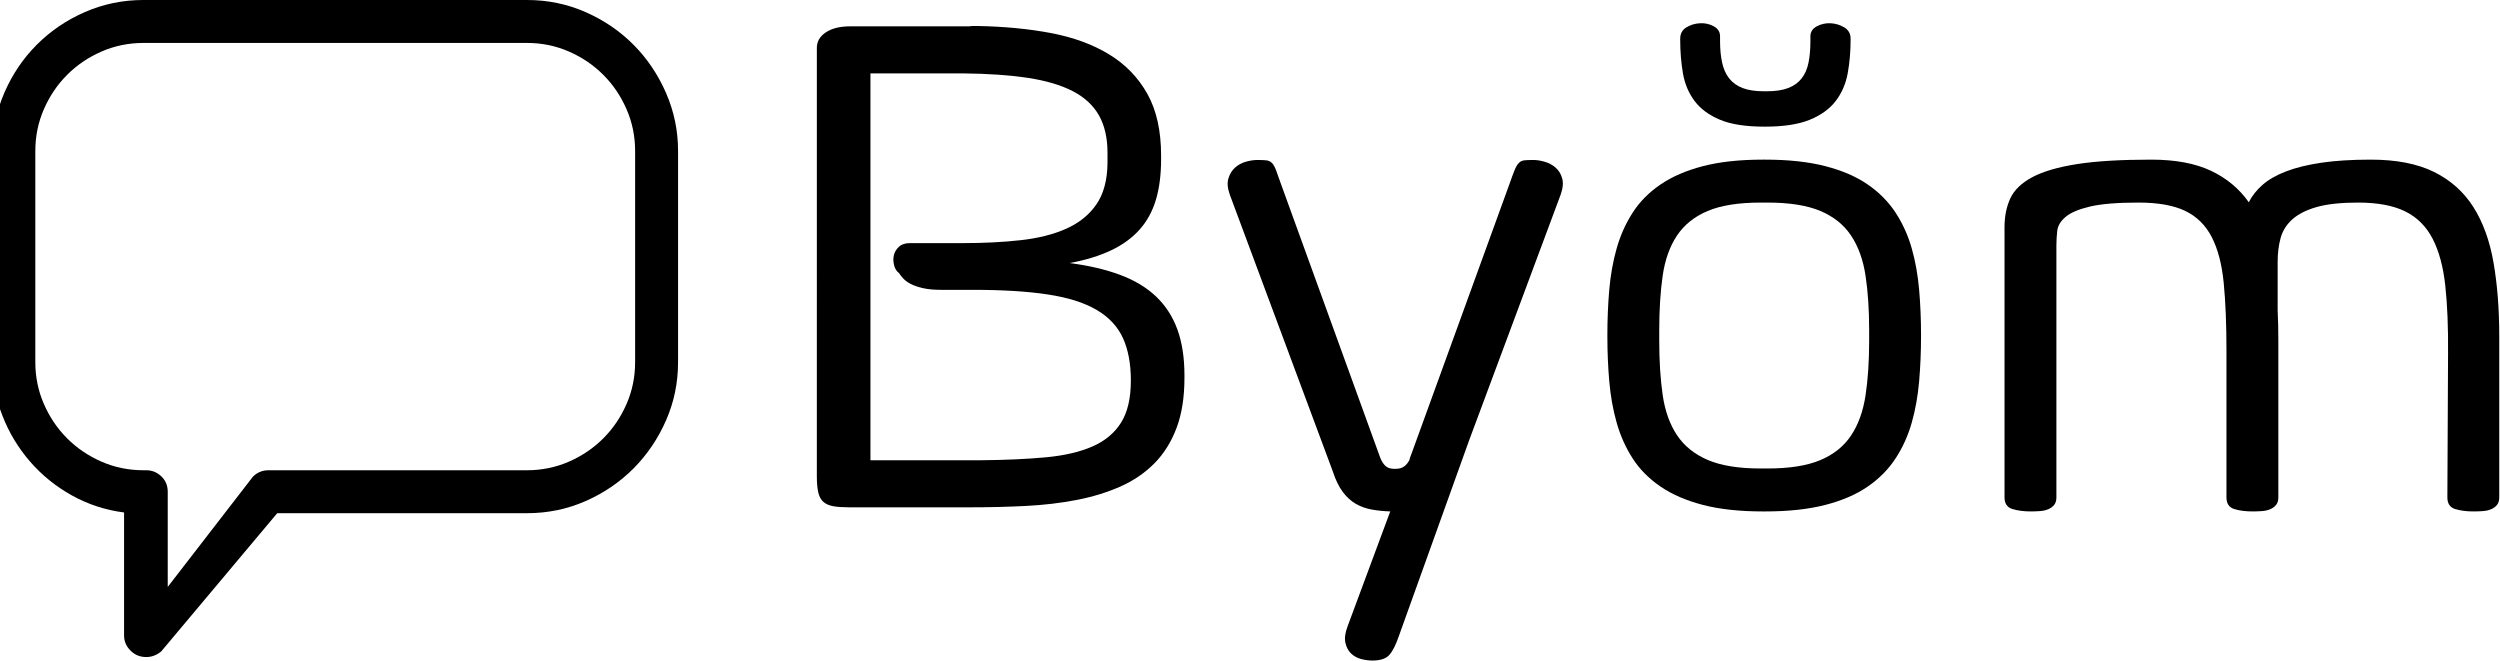
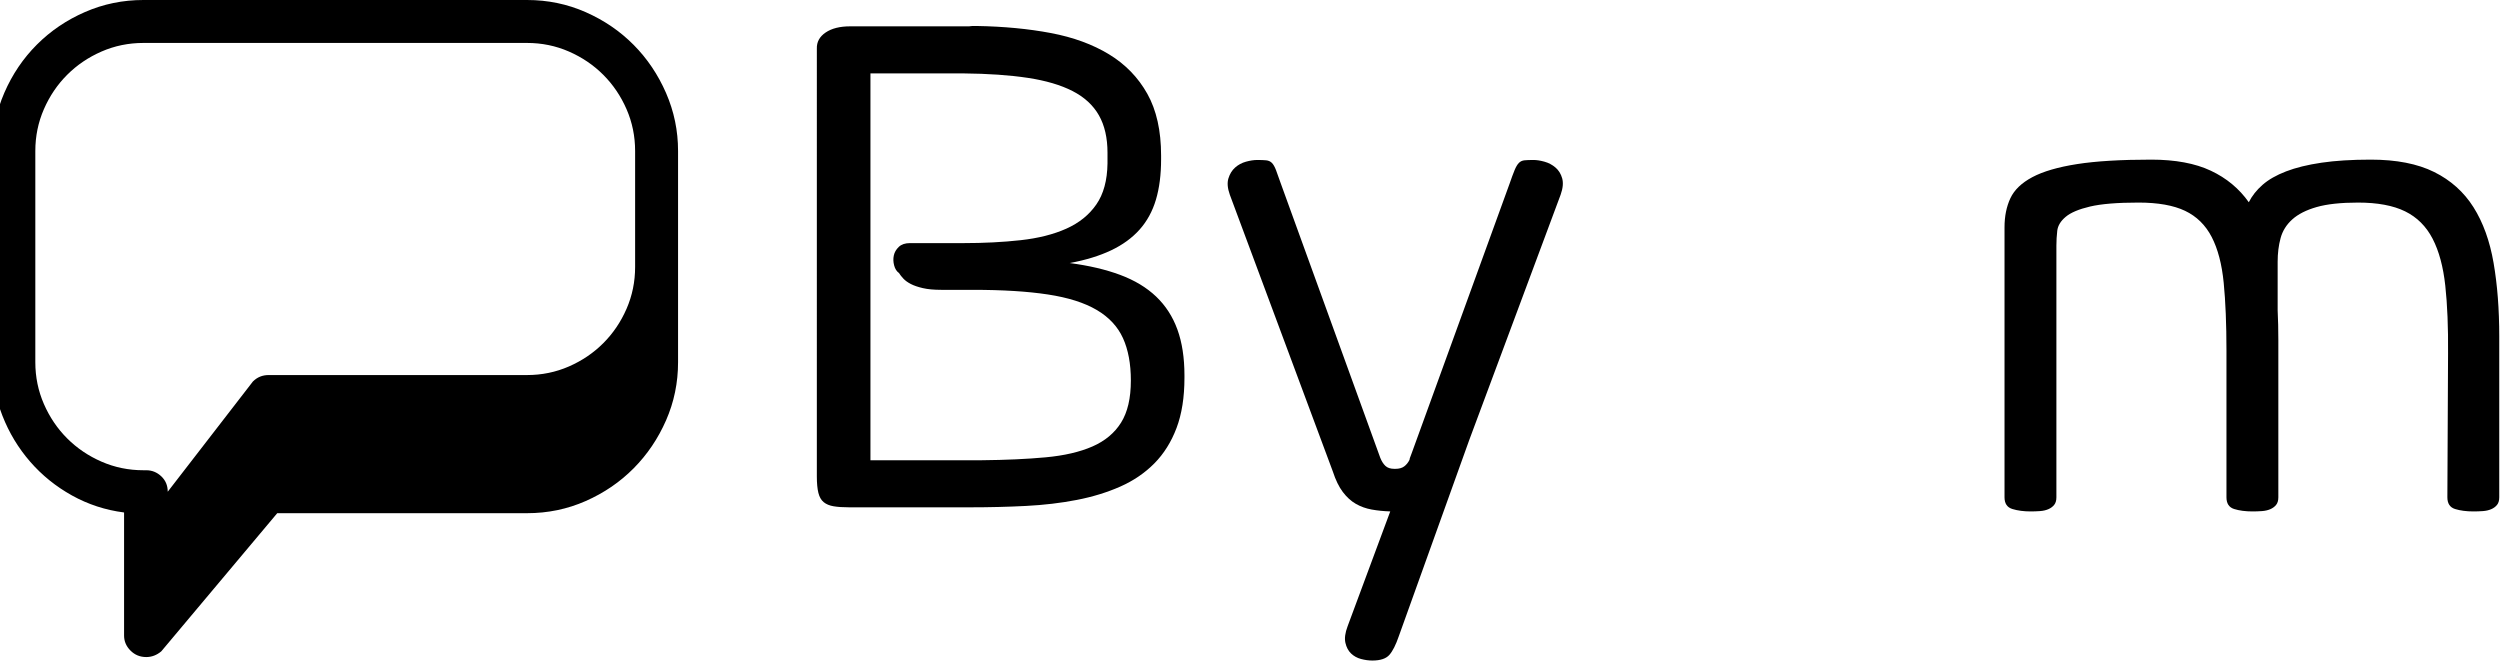
<svg xmlns="http://www.w3.org/2000/svg" version="1.1" id="Layer_1" x="0px" y="0px" width="1190.55px" height="314.563px" viewBox="0 0 1190.55 314.563" enable-background="new 0 0 1190.55 314.563" xml:space="preserve">
  <g>
-     <path d="M69.653,312.903c-2.956,0-5.454-1.023-7.499-3.068c-2.045-2.044-3.067-4.43-3.067-7.158v-58.626   c-8.863-1.135-17.128-3.835-24.797-8.096s-14.316-9.629-19.94-16.105c-5.624-6.476-10.028-13.775-13.208-21.9   c-3.182-8.122-4.772-16.617-4.772-25.479V71.92c0-9.77,1.902-19.029,5.71-27.78c3.805-8.748,8.973-16.388,15.509-22.922   C24.119,14.686,31.76,9.518,40.51,5.709C49.257,1.904,58.516,0,68.289,0h182.696c9.886,0,19.2,1.934,27.951,5.794   c8.748,3.864,16.361,9.062,22.837,15.594c6.476,6.535,11.615,14.175,15.423,22.922c3.805,8.75,5.709,17.953,5.709,27.609v100.551   c0,9.773-1.904,19.003-5.709,27.695c-3.808,8.691-8.947,16.305-15.423,22.837c-6.476,6.535-14.089,11.732-22.837,15.594   c-8.75,3.864-18.065,5.795-27.951,5.795H132.028l-55.217,65.784C74.65,311.992,72.265,312.903,69.653,312.903z M68.289,20.451   c-7.046,0-13.693,1.364-19.94,4.09c-6.25,2.727-11.703,6.42-16.361,11.078c-4.66,4.66-8.35,10.113-11.078,16.36   c-2.727,6.25-4.091,12.896-4.091,19.94v100.551c0,7.046,1.364,13.693,4.091,19.94c2.728,6.25,6.417,11.703,11.078,16.36   c4.658,4.66,10.111,8.351,16.361,11.078c6.247,2.726,12.894,4.09,19.94,4.09h1.364c2.727,0,5.113,0.967,7.158,2.897   c2.044,1.933,3.067,4.375,3.067,7.328v45.333l40.561-52.491c2.045-2.045,4.543-3.068,7.499-3.068h123.047   c7.044,0,13.691-1.364,19.94-4.09c6.248-2.727,11.701-6.418,16.361-11.078c4.658-4.657,8.352-10.111,11.079-16.36   c2.726-6.248,4.09-12.895,4.09-19.94V71.92c0-7.044-1.364-13.69-4.09-19.94c-2.727-6.247-6.42-11.701-11.079-16.36   c-4.66-4.658-10.113-8.351-16.361-11.078c-6.249-2.727-12.896-4.09-19.94-4.09H68.289z" />
+     <path d="M69.653,312.903c-2.956,0-5.454-1.023-7.499-3.068c-2.045-2.044-3.067-4.43-3.067-7.158v-58.626   c-8.863-1.135-17.128-3.835-24.797-8.096s-14.316-9.629-19.94-16.105c-5.624-6.476-10.028-13.775-13.208-21.9   c-3.182-8.122-4.772-16.617-4.772-25.479V71.92c0-9.77,1.902-19.029,5.71-27.78c3.805-8.748,8.973-16.388,15.509-22.922   C24.119,14.686,31.76,9.518,40.51,5.709C49.257,1.904,58.516,0,68.289,0h182.696c9.886,0,19.2,1.934,27.951,5.794   c8.748,3.864,16.361,9.062,22.837,15.594c6.476,6.535,11.615,14.175,15.423,22.922c3.805,8.75,5.709,17.953,5.709,27.609v100.551   c0,9.773-1.904,19.003-5.709,27.695c-3.808,8.691-8.947,16.305-15.423,22.837c-6.476,6.535-14.089,11.732-22.837,15.594   c-8.75,3.864-18.065,5.795-27.951,5.795H132.028l-55.217,65.784C74.65,311.992,72.265,312.903,69.653,312.903z M68.289,20.451   c-7.046,0-13.693,1.364-19.94,4.09c-6.25,2.727-11.703,6.42-16.361,11.078c-4.66,4.66-8.35,10.113-11.078,16.36   c-2.727,6.25-4.091,12.896-4.091,19.94v100.551c0,7.046,1.364,13.693,4.091,19.94c2.728,6.25,6.417,11.703,11.078,16.36   c4.658,4.66,10.111,8.351,16.361,11.078c6.247,2.726,12.894,4.09,19.94,4.09h1.364c2.727,0,5.113,0.967,7.158,2.897   c2.044,1.933,3.067,4.375,3.067,7.328l40.561-52.491c2.045-2.045,4.543-3.068,7.499-3.068h123.047   c7.044,0,13.691-1.364,19.94-4.09c6.248-2.727,11.701-6.418,16.361-11.078c4.658-4.657,8.352-10.111,11.079-16.36   c2.726-6.248,4.09-12.895,4.09-19.94V71.92c0-7.044-1.364-13.69-4.09-19.94c-2.727-6.247-6.42-11.701-11.079-16.36   c-4.66-4.658-10.113-8.351-16.361-11.078c-6.249-2.727-12.896-4.09-19.94-4.09H68.289z" />
    <path d="M461.479,12.54c0.762-0.107,1.281-0.163,1.554-0.163c0.271,0,1.007,0,2.209,0c12.761,0.22,24.485,1.336,35.176,3.354   c10.688,2.02,19.933,5.399,27.732,10.144c7.797,4.745,13.878,11.018,18.243,18.815c4.36,7.799,6.544,17.588,6.544,29.368v1.8   c0,7.309-0.818,13.717-2.455,19.225c-1.636,5.508-4.227,10.253-7.771,14.234c-3.545,3.982-8.073,7.28-13.58,9.898   c-5.508,2.618-12.081,4.637-19.714,6.053c9.161,1.202,17.178,3.083,24.05,5.645c6.872,2.564,12.57,6,17.097,10.307   c4.524,4.31,7.907,9.545,10.144,15.707c2.234,6.163,3.354,13.443,3.354,21.841v1.146c0,9.272-1.255,17.235-3.763,23.887   c-2.511,6.654-6.029,12.271-10.553,16.852c-4.527,4.581-9.927,8.263-16.198,11.043c-6.273,2.781-13.198,4.909-20.777,6.381   c-7.583,1.473-15.654,2.429-24.215,2.863c-8.564,0.438-17.371,0.654-26.422,0.654h-57.754c-2.945,0-5.399-0.163-7.363-0.491   c-1.963-0.327-3.546-0.981-4.745-1.963c-1.202-0.981-2.045-2.454-2.536-4.417c-0.49-1.963-0.736-4.581-0.736-7.853V23.175   c-0.11-3.162,1.281-5.726,4.172-7.689c2.889-1.963,6.79-2.945,11.698-2.945H461.479z M458.698,115.777   c9.816,0,18.922-0.462,27.323-1.391c8.397-0.925,15.65-2.753,21.759-5.48c6.107-2.726,10.88-6.57,14.315-11.535   c3.436-4.961,5.208-11.478,5.318-19.551v-5.072c0-7.089-1.365-13.033-4.091-17.833c-2.727-4.799-6.899-8.644-12.516-11.535   c-5.618-2.888-12.735-4.99-21.351-6.299c-8.618-1.309-18.872-2.017-30.758-2.127h-44.175v184.224h52.846   c11.561-0.108,21.759-0.573,30.595-1.391c8.834-0.818,16.251-2.536,22.25-5.154c5.998-2.618,10.553-6.406,13.661-11.371   c3.109-4.962,4.663-11.642,4.663-20.042c0-7.96-1.255-14.697-3.763-20.206c-2.51-5.506-6.682-9.98-12.515-13.416   c-5.837-3.436-13.581-5.89-23.233-7.363c-9.652-1.472-21.571-2.208-35.748-2.208h-15.052c-3.492,0-6.409-0.271-8.754-0.818   c-2.346-0.544-4.253-1.199-5.725-1.963c-1.474-0.762-2.647-1.609-3.518-2.536c-0.875-0.926-1.583-1.826-2.127-2.7   c-1.092-0.762-1.856-1.963-2.291-3.599c-0.438-1.636-0.492-3.216-0.164-4.745c0.327-1.526,1.117-2.889,2.373-4.09   c1.252-1.2,3.026-1.8,5.317-1.8H458.698z" />
    <path d="M657.318,218.033c0.654,1.636,1.473,2.92,2.454,3.845c0.981,0.928,2.399,1.391,4.255,1.391h0.49   c1.743,0,3.133-0.38,4.173-1.145c1.034-0.762,1.881-1.8,2.535-3.108l0.164-0.818l0.981-2.618l46.465-127.942   c0.981-2.835,1.8-5.043,2.453-6.626c0.655-1.58,1.335-2.725,2.046-3.436c0.707-0.708,1.58-1.117,2.617-1.227   c1.036-0.107,2.48-0.163,4.337-0.163c1.525,0,3.271,0.273,5.234,0.818c1.964,0.547,3.707,1.473,5.236,2.781   c1.526,1.309,2.59,3.027,3.189,5.154c0.598,2.126,0.354,4.719-0.735,7.771l-43.521,116.817l-33.54,93.42   c-1.419,4.144-2.919,7.117-4.498,8.917c-1.584,1.799-4.282,2.7-8.1,2.7c-1.746,0-3.546-0.246-5.399-0.737   c-1.856-0.49-3.436-1.365-4.745-2.618c-1.308-1.255-2.208-2.945-2.698-5.072c-0.492-2.126-0.139-4.772,1.062-7.935l20.288-54.646   c-3.165-0.109-6.11-0.408-8.835-0.899c-2.728-0.491-5.235-1.391-7.526-2.7c-2.291-1.309-4.364-3.19-6.217-5.644   c-1.856-2.454-3.436-5.699-4.745-9.735L585.658,92.709c-1.091-3.053-1.309-5.645-0.654-7.771c0.654-2.127,1.717-3.845,3.189-5.154   c1.473-1.309,3.191-2.234,5.154-2.781c1.962-0.544,3.764-0.818,5.398-0.818c1.743,0,3.162,0.056,4.254,0.163   c1.09,0.11,1.989,0.519,2.7,1.227c0.708,0.711,1.362,1.856,1.963,3.436c0.599,1.583,1.391,3.791,2.373,6.626L657.318,218.033z" />
-     <path d="M839.575,243.556c-11.124,0-20.671-1.038-28.631-3.108c-7.964-2.071-14.7-4.99-20.206-8.753   c-5.509-3.763-9.927-8.234-13.252-13.416c-3.329-5.179-5.865-10.853-7.607-17.015c-1.746-6.161-2.921-12.734-3.519-19.715   c-0.6-6.979-0.899-14.124-0.899-21.433v-0.654c0-7.307,0.3-14.451,0.899-21.433c0.598-6.979,1.772-13.552,3.519-19.715   c1.742-6.161,4.278-11.834,7.607-17.016c3.325-5.179,7.743-9.652,13.252-13.416c5.506-3.763,12.242-6.68,20.206-8.753   c7.96-2.071,17.507-3.109,28.631-3.109h0.982c11.125,0,20.697,1.038,28.713,3.109c8.018,2.073,14.752,4.99,20.206,8.753   c5.453,3.763,9.871,8.237,13.253,13.416c3.379,5.182,5.944,10.854,7.688,17.016c1.743,6.164,2.918,12.736,3.518,19.715   c0.598,6.981,0.901,14.126,0.901,21.433v0.654c0,7.309-0.304,14.454-0.901,21.433c-0.6,6.981-1.774,13.554-3.518,19.715   c-1.744,6.163-4.31,11.836-7.688,17.015c-3.382,5.182-7.8,9.653-13.253,13.416c-5.454,3.764-12.188,6.683-20.206,8.753   c-8.016,2.07-17.588,3.108-28.713,3.108H839.575z M841.703,223.105c10.471,0,18.868-1.332,25.195-3.999   c6.324-2.664,11.208-6.581,14.644-11.749c3.437-5.167,5.727-11.53,6.872-19.091c1.146-7.562,1.717-16.238,1.717-26.029v-5.059   c0-9.684-0.571-18.304-1.717-25.866s-3.436-13.924-6.872-19.093c-3.436-5.167-8.319-9.083-14.644-11.75   c-6.327-2.664-14.725-3.998-25.195-3.998h-3.272c-10.472,0-18.871,1.334-25.195,3.998c-6.328,2.667-11.208,6.583-14.644,11.75   c-3.436,5.169-5.701,11.531-6.789,19.093c-1.092,7.562-1.637,16.182-1.637,25.866v5.059c0,9.683,0.545,18.303,1.637,25.865   c1.088,7.562,3.354,13.925,6.789,19.091c3.436,5.169,8.315,9.11,14.644,11.831c6.324,2.72,14.724,4.08,25.195,4.08H841.703z    M881.297,18.757c0,5.783-0.466,11.182-1.392,16.197c-0.928,5.019-2.837,9.408-5.726,13.17c-2.892,3.764-7.011,6.736-12.354,8.917   c-5.346,2.184-12.433,3.272-21.269,3.272h-0.327c-8.835,0-15.87-1.089-21.105-3.272c-5.235-2.18-9.272-5.153-12.106-8.917   c-2.839-3.763-4.69-8.152-5.563-13.17c-0.874-5.016-1.309-10.415-1.309-16.197V18.43c0-2.397,0.981-4.198,2.944-5.399   c1.963-1.199,4.145-1.853,6.545-1.963c2.398-0.107,4.581,0.384,6.543,1.473c1.965,1.092,2.946,2.674,2.946,4.745v2.291   c0,3.819,0.327,7.227,0.982,10.225c0.653,3.001,1.771,5.509,3.354,7.526c1.58,2.02,3.706,3.545,6.381,4.581   c2.671,1.038,6.079,1.554,10.226,1.554h1.308c4.145,0,7.552-0.517,10.226-1.554c2.673-1.036,4.799-2.562,6.382-4.581   c1.58-2.017,2.672-4.525,3.272-7.526c0.598-2.999,0.899-6.406,0.899-10.225v-2.291c0-2.071,1.007-3.653,3.027-4.745   c2.016-1.088,4.196-1.58,6.543-1.473c2.345,0.11,4.525,0.765,6.545,1.963c2.017,1.202,3.027,3.002,3.027,5.399V18.757z" />
    <path d="M1084.661,147.738c0.108,2.295,0.189,4.617,0.246,6.963c0.054,2.348,0.083,4.778,0.083,7.289v74.852   c0,1.528-0.356,2.73-1.064,3.604c-0.71,0.875-1.637,1.555-2.781,2.048c-1.146,0.488-2.455,0.79-3.927,0.899   c-1.472,0.108-2.974,0.163-4.499,0.163c-3.383,0-6.299-0.383-8.753-1.145c-2.454-0.766-3.682-2.62-3.682-5.57v-69.938   c0-12.558-0.438-23.287-1.309-32.186c-0.874-8.898-2.782-16.187-5.727-21.868c-2.944-5.677-7.174-9.826-12.68-12.446   c-5.509-2.621-12.899-3.932-22.169-3.932c-10.036,0-17.726,0.629-23.068,1.884c-5.346,1.258-9.219,2.894-11.617,4.914   c-2.399,2.02-3.737,4.231-4.008,6.634c-0.274,2.403-0.41,4.749-0.41,7.042v119.896c0,1.528-0.354,2.73-1.062,3.604   c-0.712,0.875-1.636,1.555-2.781,2.048c-1.146,0.488-2.455,0.79-3.926,0.899c-1.474,0.108-2.975,0.163-4.5,0.163   c-3.272,0-6.164-0.383-8.672-1.145c-2.51-0.764-3.763-2.617-3.763-5.562V108.251c0-5.235,0.926-9.842,2.782-13.825   c1.853-3.98,5.343-7.334,10.47-10.062c5.126-2.725,12.215-4.798,21.27-6.217c9.052-1.416,20.832-2.127,35.34-2.127   c11.452,0,20.914,1.759,28.386,5.276c7.469,3.518,13.498,8.521,18.08,15.014c1.525-3.029,3.706-5.788,6.543-8.277   c2.836-2.49,6.571-4.627,11.207-6.412s10.251-3.165,16.853-4.139c6.598-0.974,14.423-1.462,23.478-1.462   c12.215,0,22.277,1.963,30.187,5.89c7.906,3.926,14.152,9.517,18.731,16.77c4.582,7.255,7.772,16.09,9.571,26.504   c1.801,10.417,2.701,22.062,2.701,34.931v76.732c0,1.529-0.356,2.728-1.063,3.6c-0.711,0.874-1.638,1.555-2.781,2.045   c-1.146,0.49-2.455,0.79-3.928,0.899c-1.473,0.108-2.973,0.163-4.5,0.163c-3.381,0-6.298-0.383-8.752-1.145   c-2.454-0.766-3.681-2.62-3.681-5.57l0.326-68.466c0.107-12.447-0.326-23.202-1.309-32.267c-0.981-9.062-3.001-16.542-6.053-22.437   c-3.056-5.896-7.419-10.236-13.089-13.022c-5.673-2.784-13.146-4.177-22.414-4.177c-8.182,0-14.754,0.71-19.716,2.13   c-4.964,1.42-8.835,3.387-11.616,5.897c-2.781,2.51-4.638,5.486-5.562,8.926c-0.928,3.441-1.392,7.179-1.392,11.218V147.738z" />
  </g>
</svg>